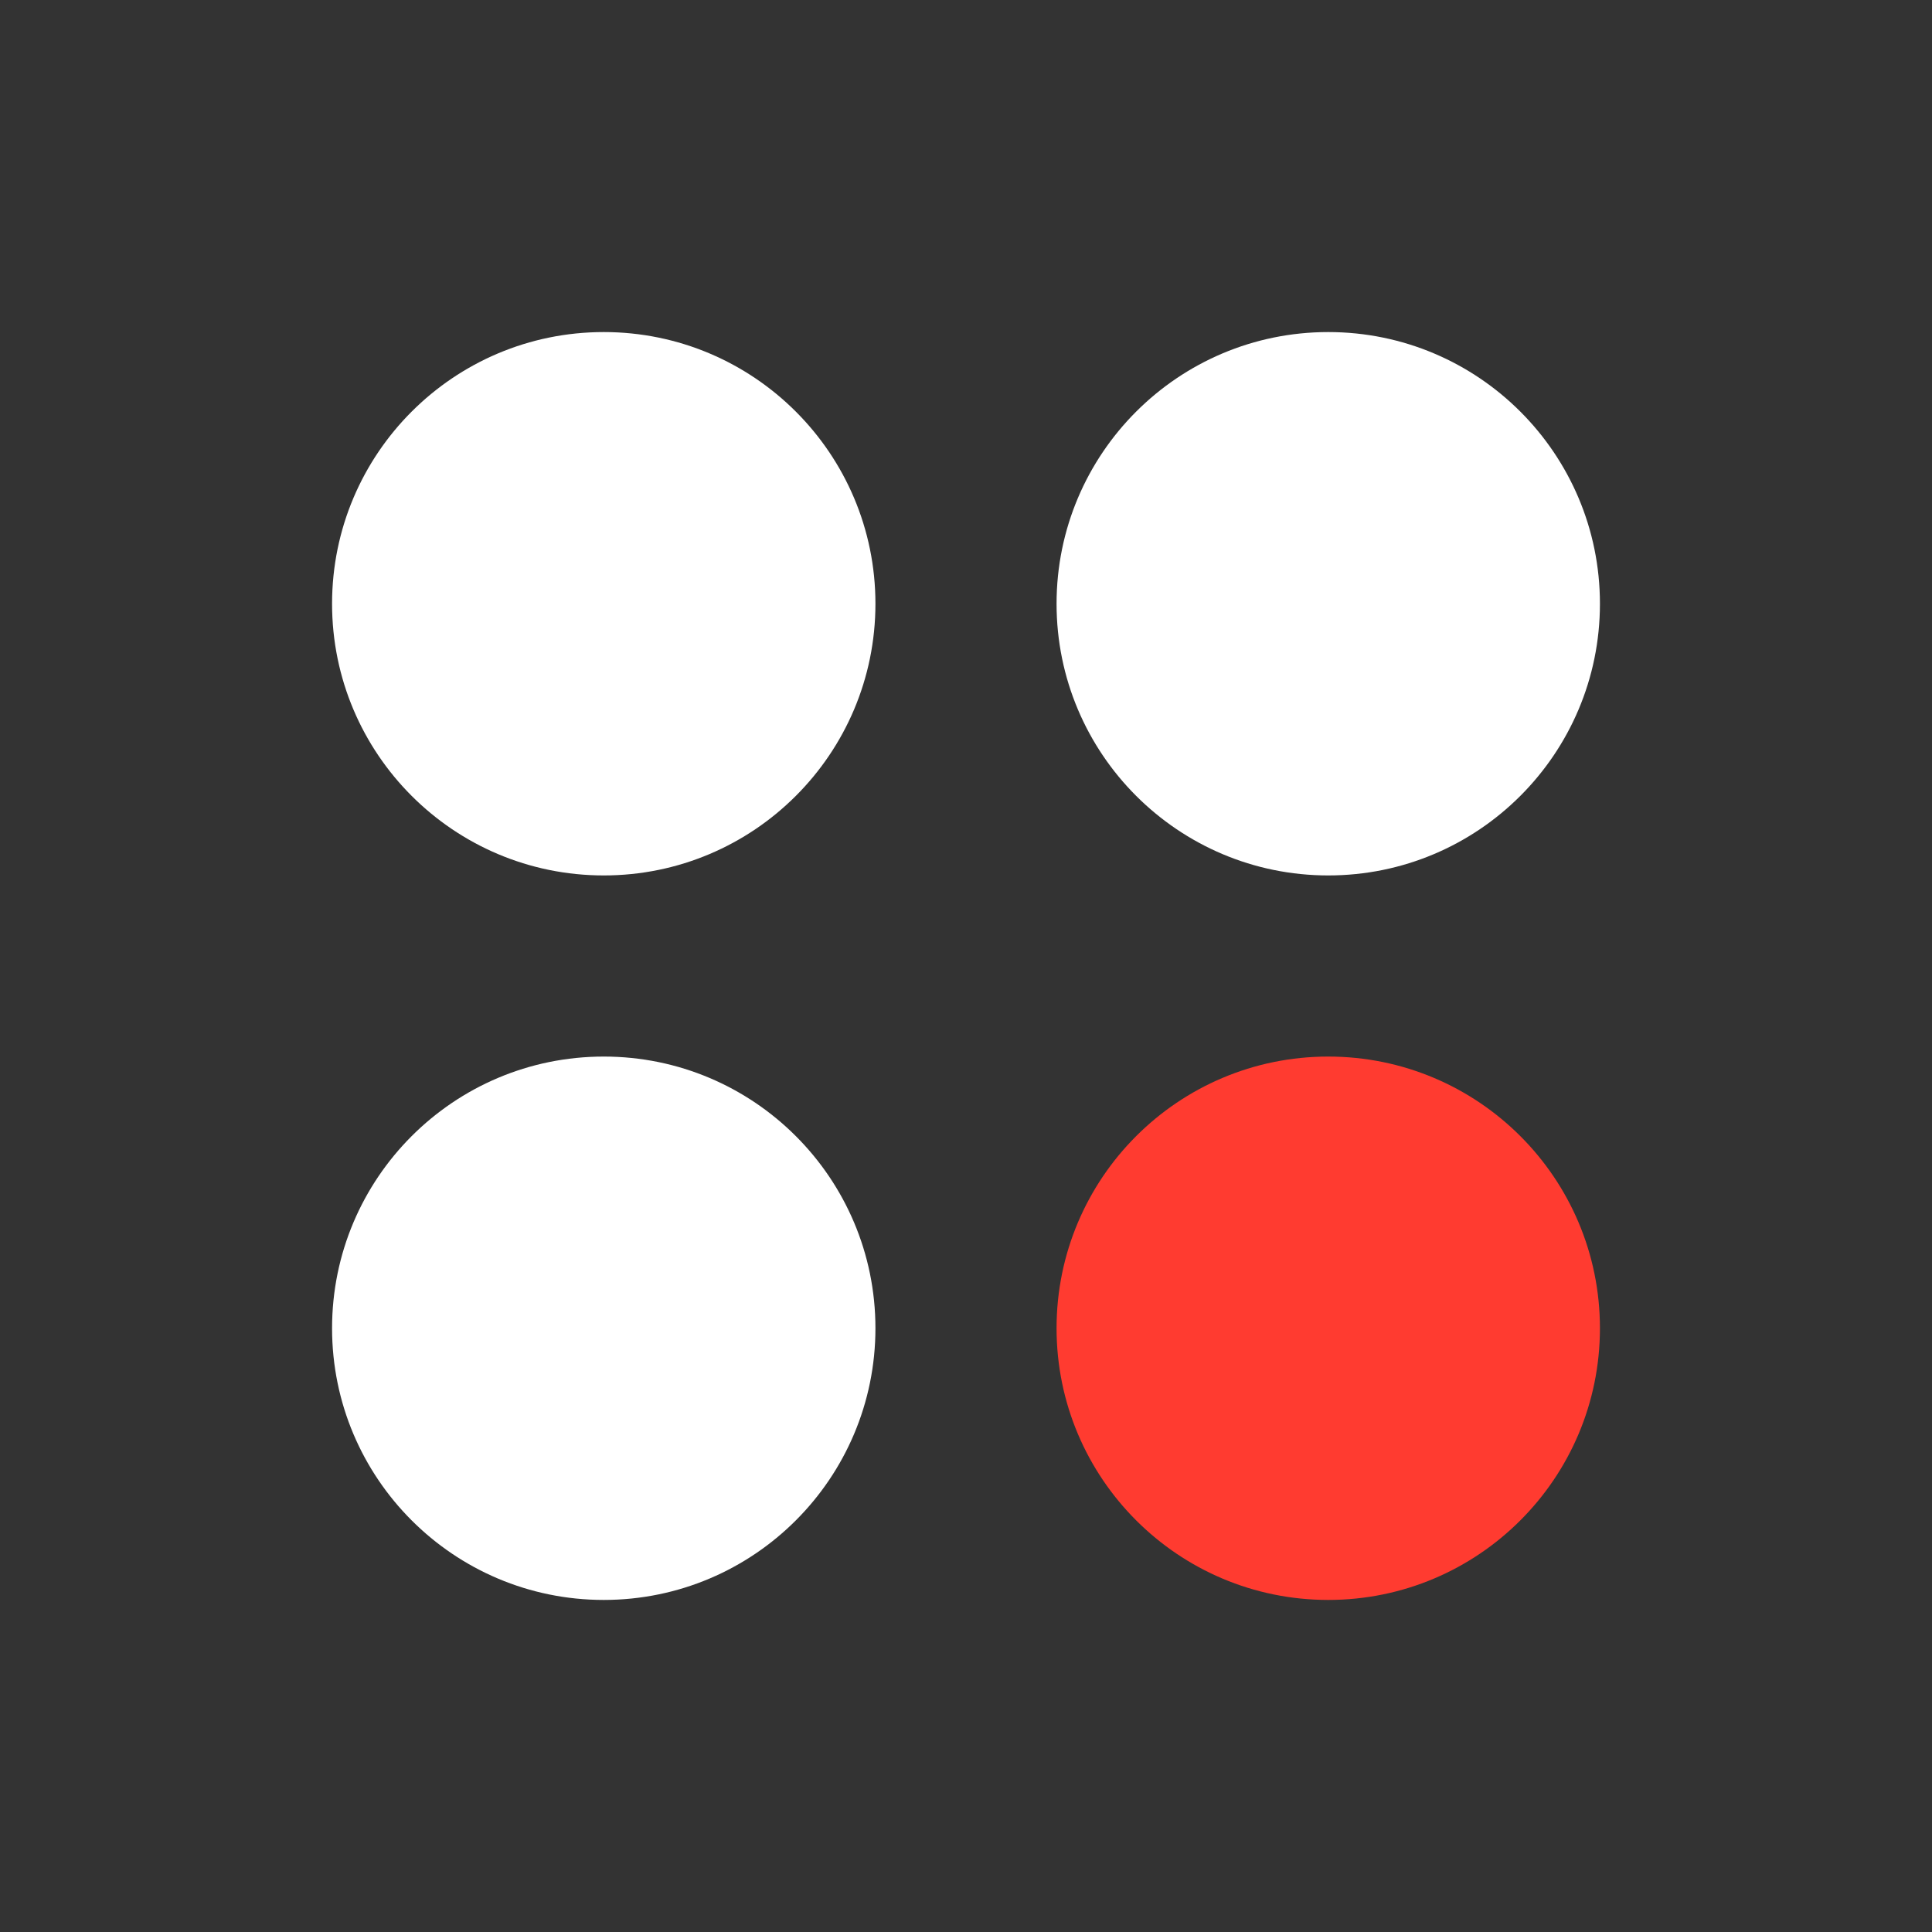
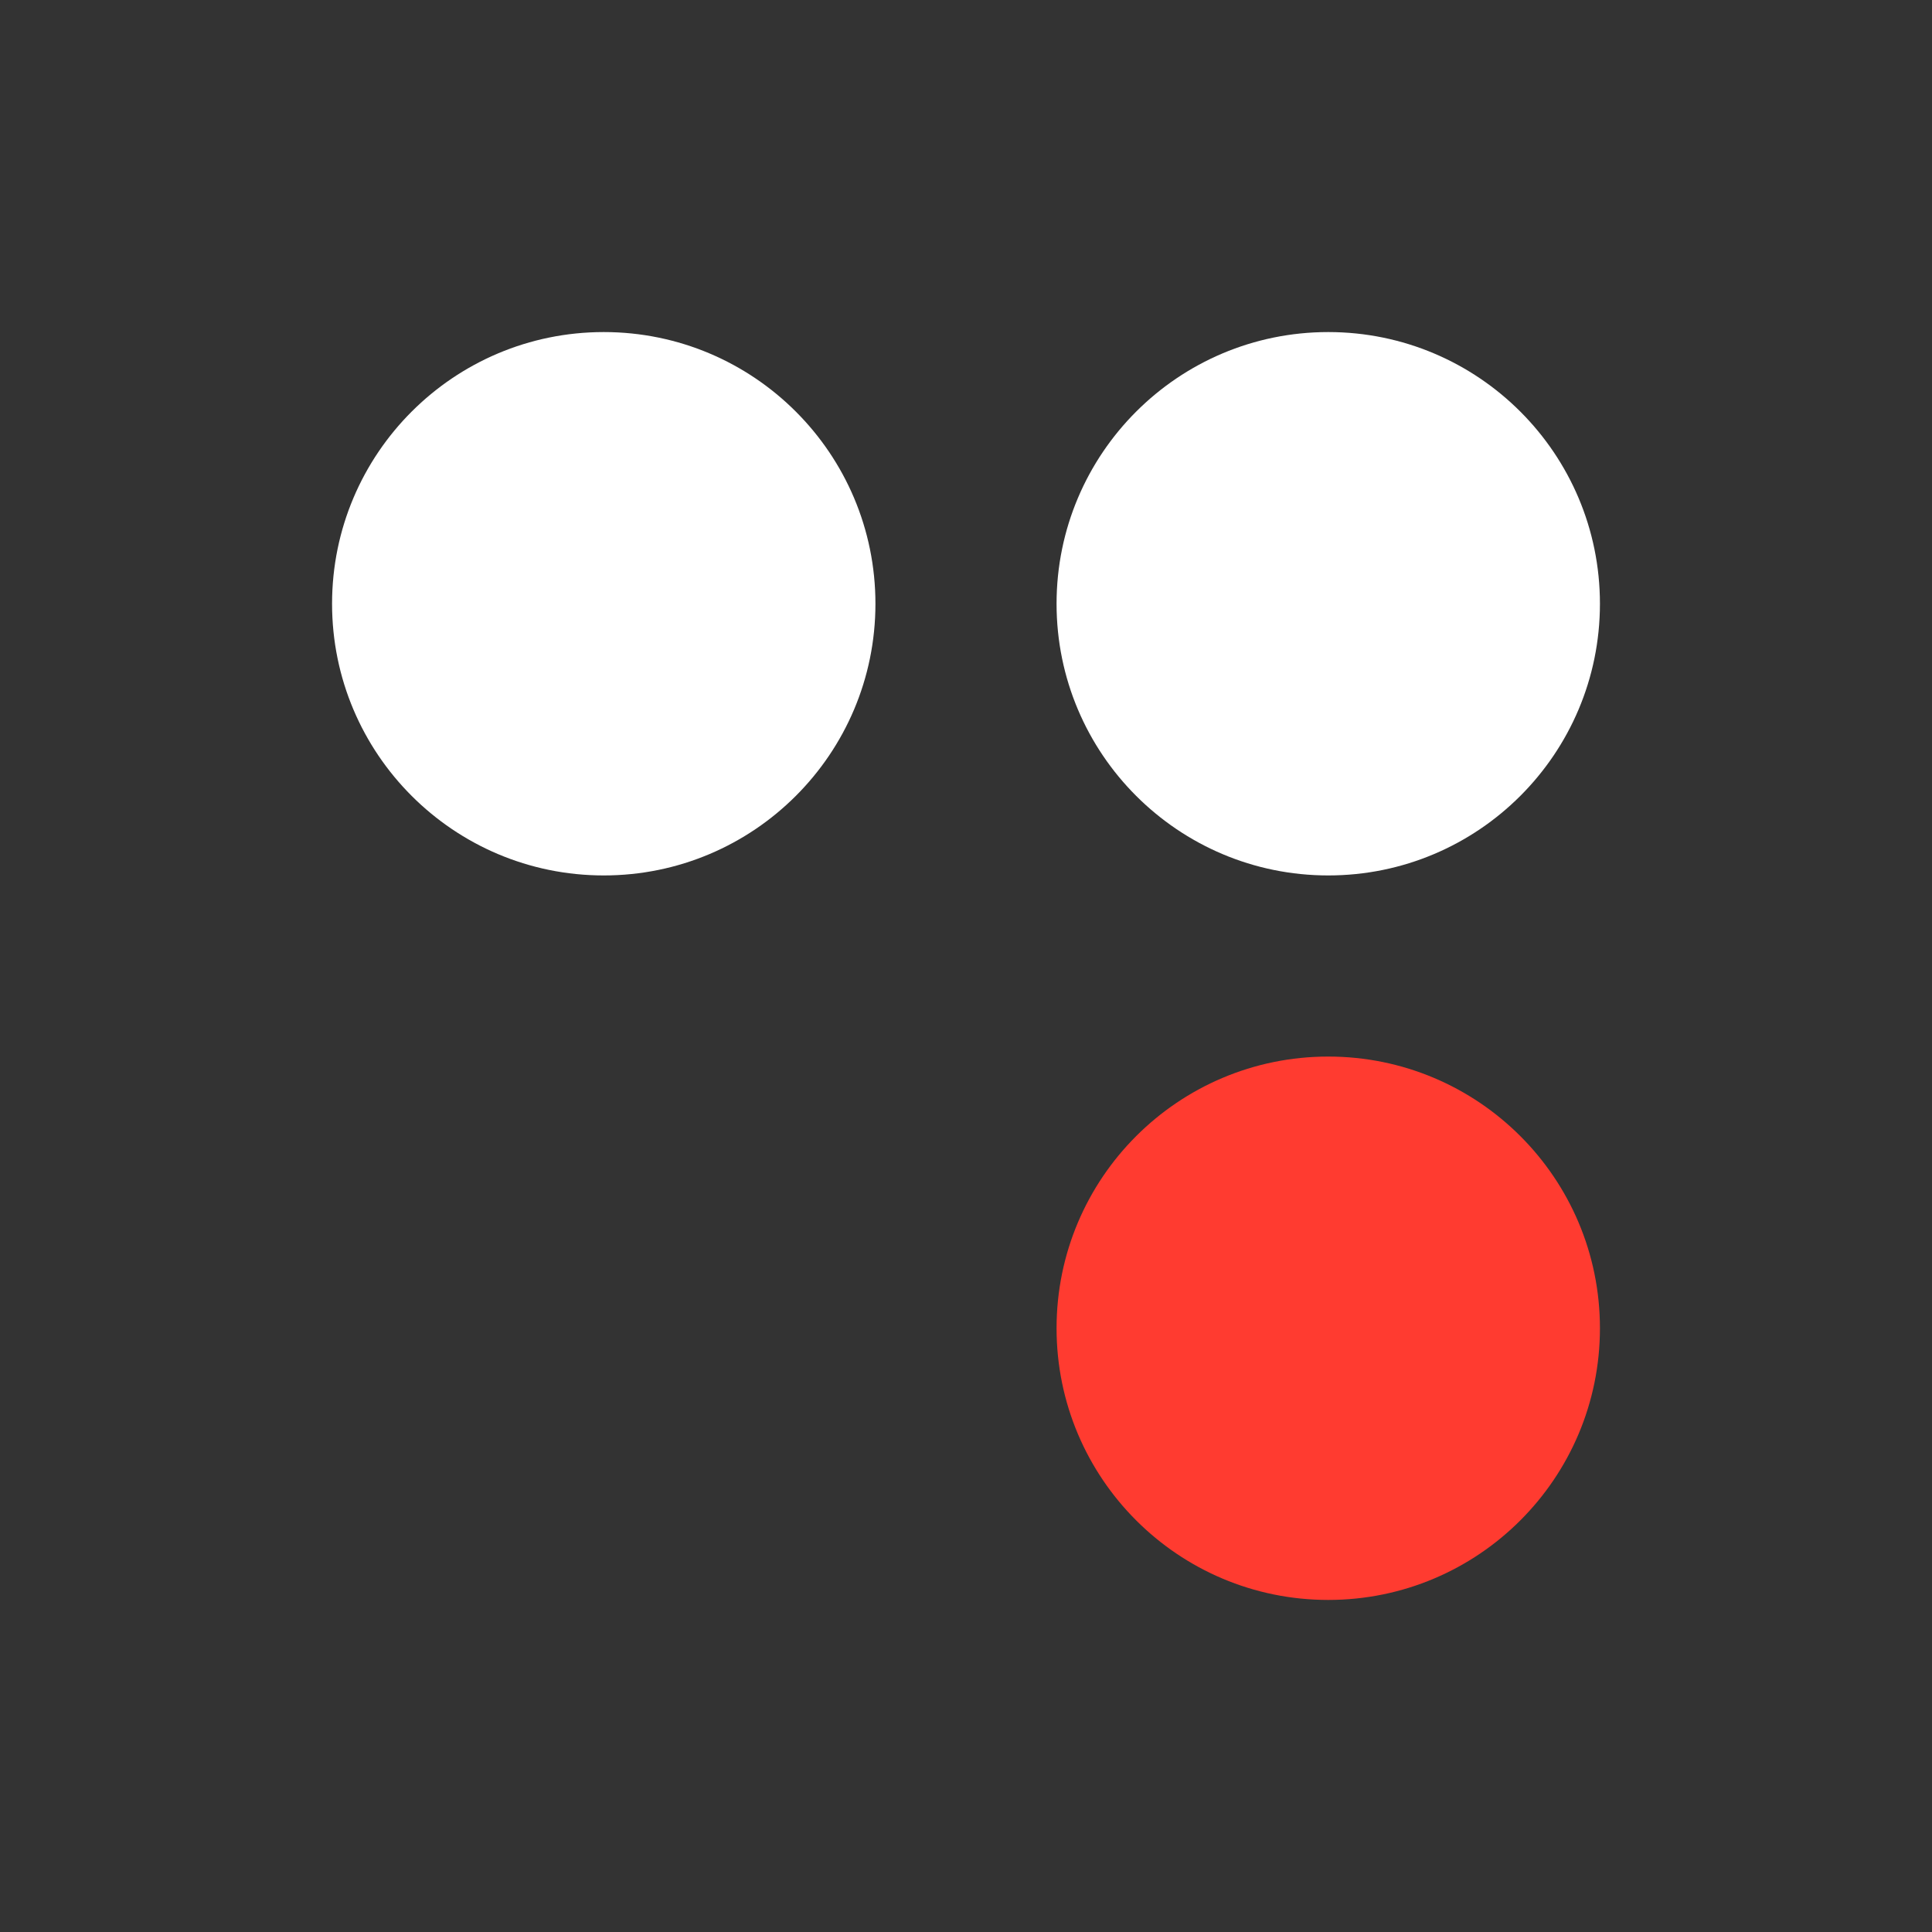
<svg xmlns="http://www.w3.org/2000/svg" width="32" height="32" viewBox="0 0 32 32" fill="none">
  <rect x="0" y="0" width="32" height="32" fill="#333333" stroke="none" />
  <circle cx="10" cy="10" r="4.5" fill="#FFFFFF" />
  <circle cx="22" cy="10" r="4.5" fill="#FFFFFF" />
-   <circle cx="10" cy="22" r="4.5" fill="#FFFFFF" />
  <circle cx="22" cy="22" r="4.5" fill="#FF3B30" />
</svg>